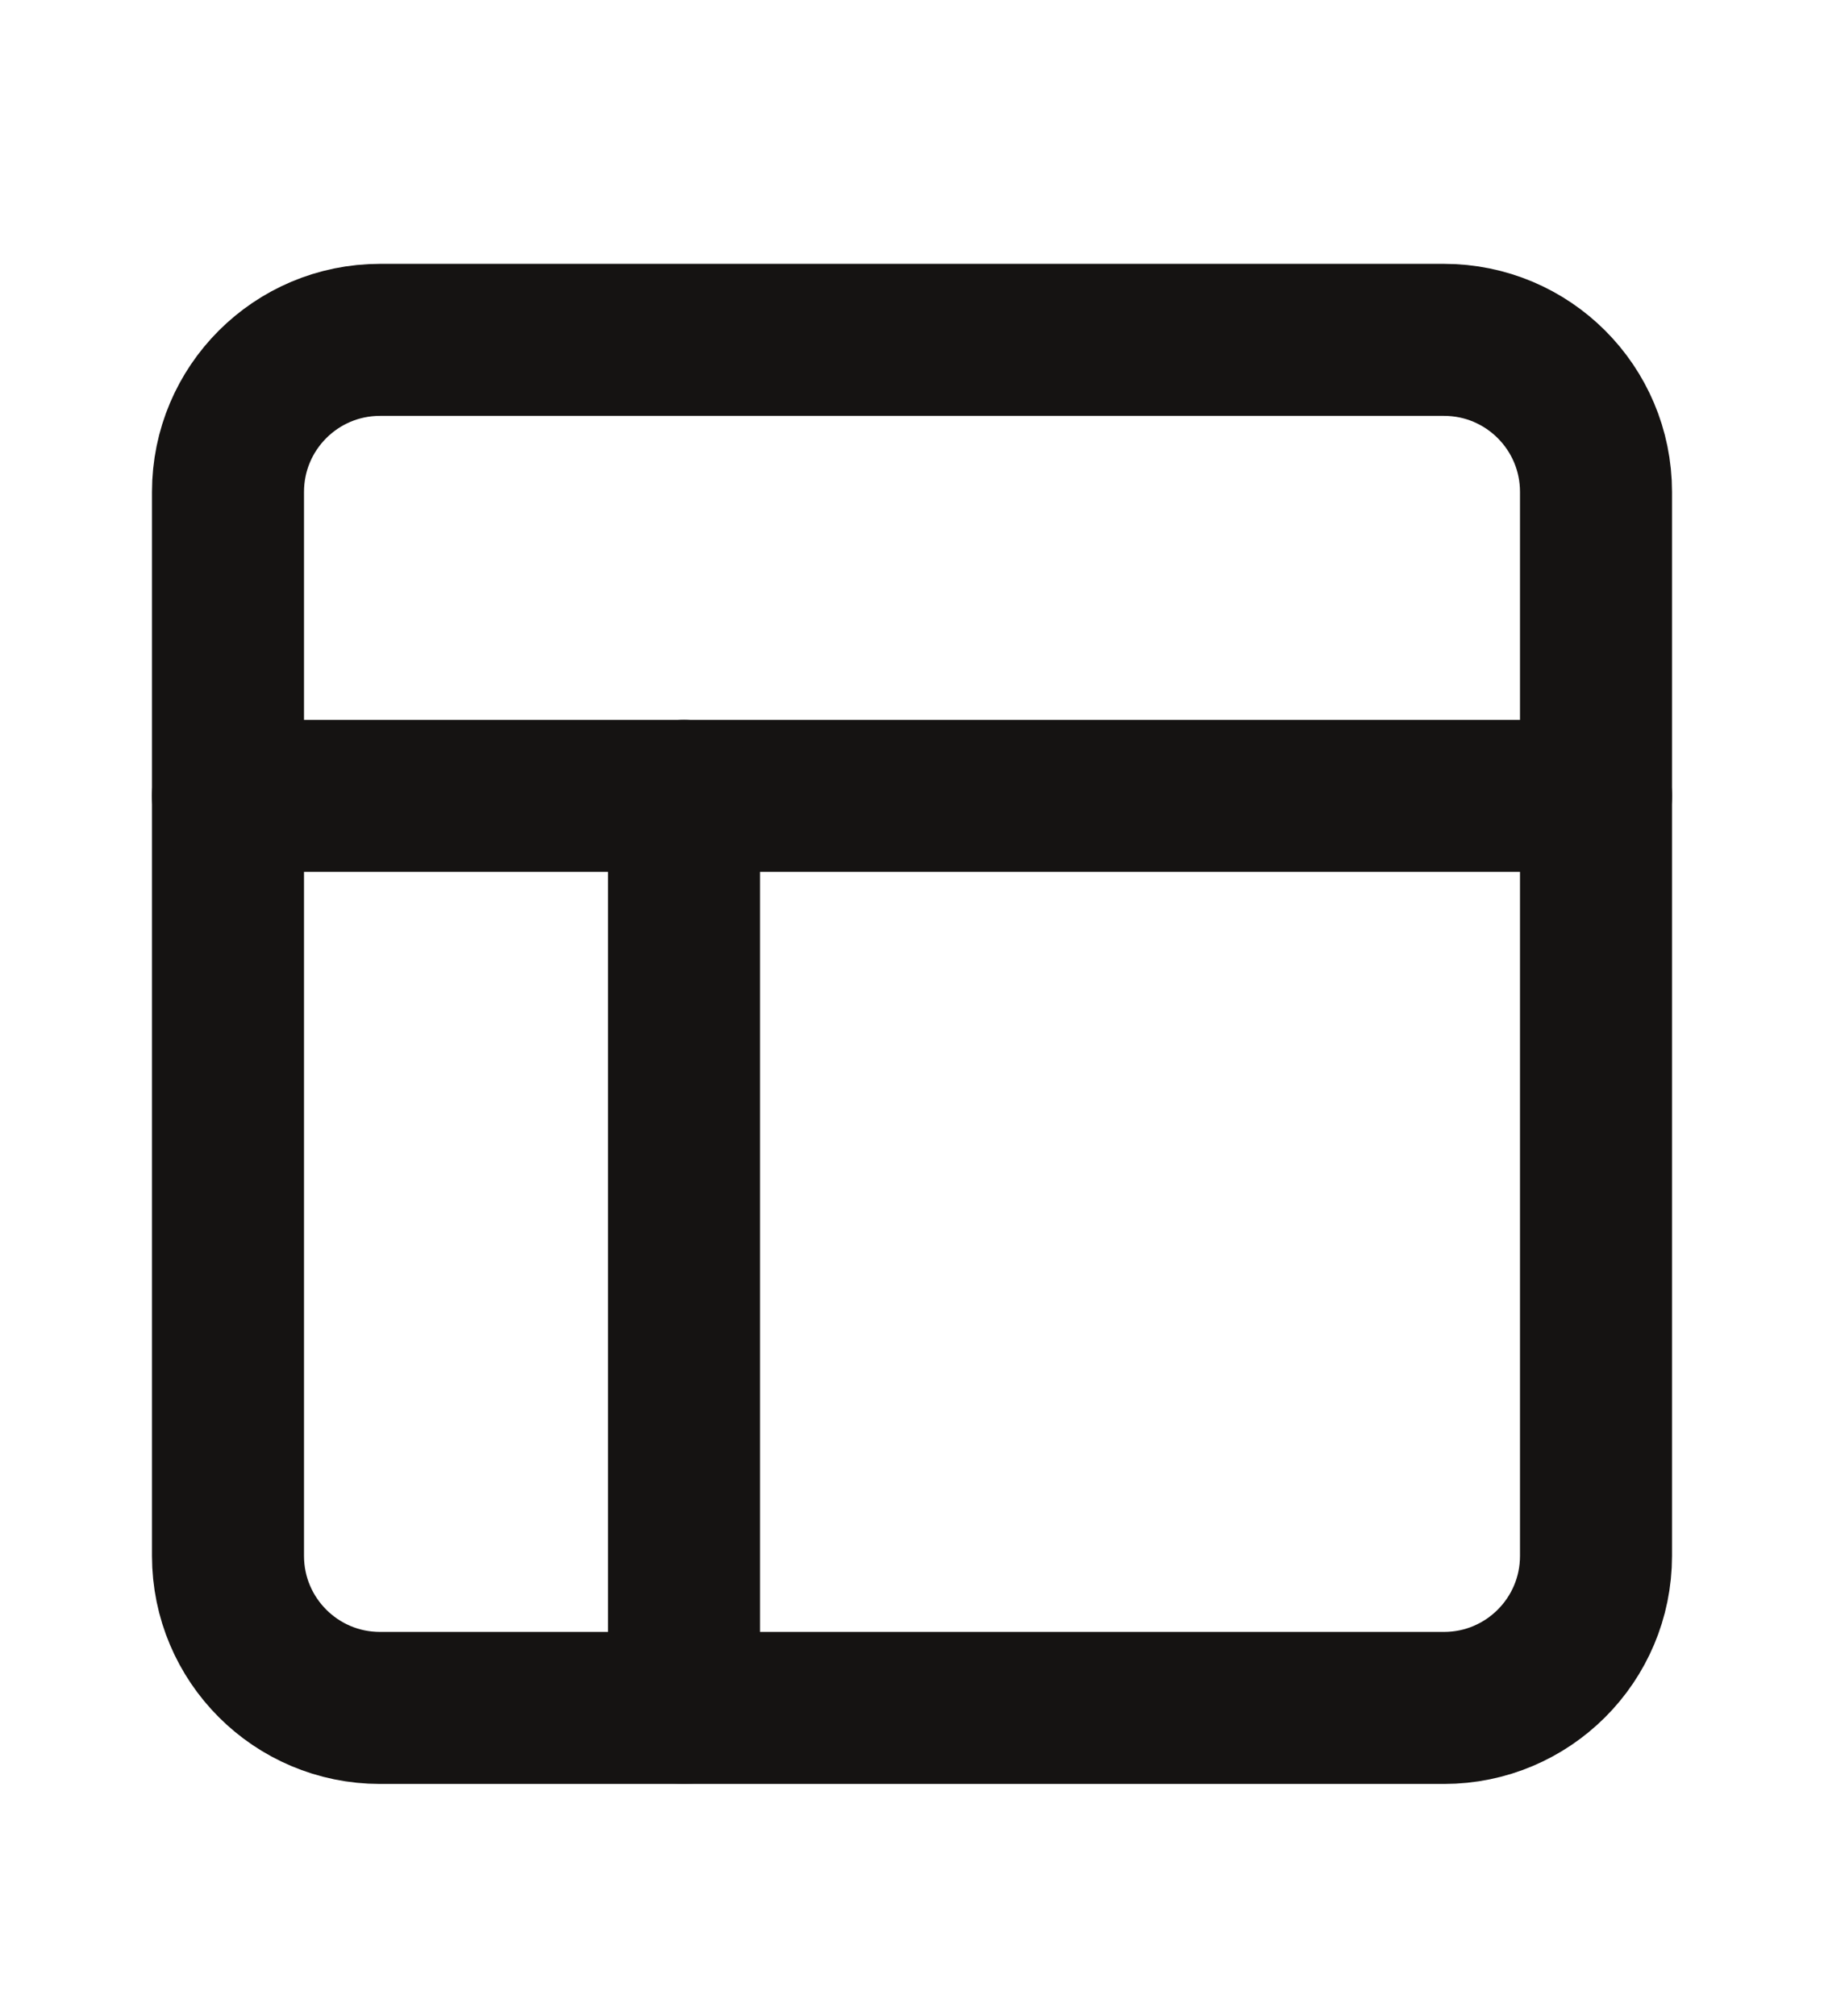
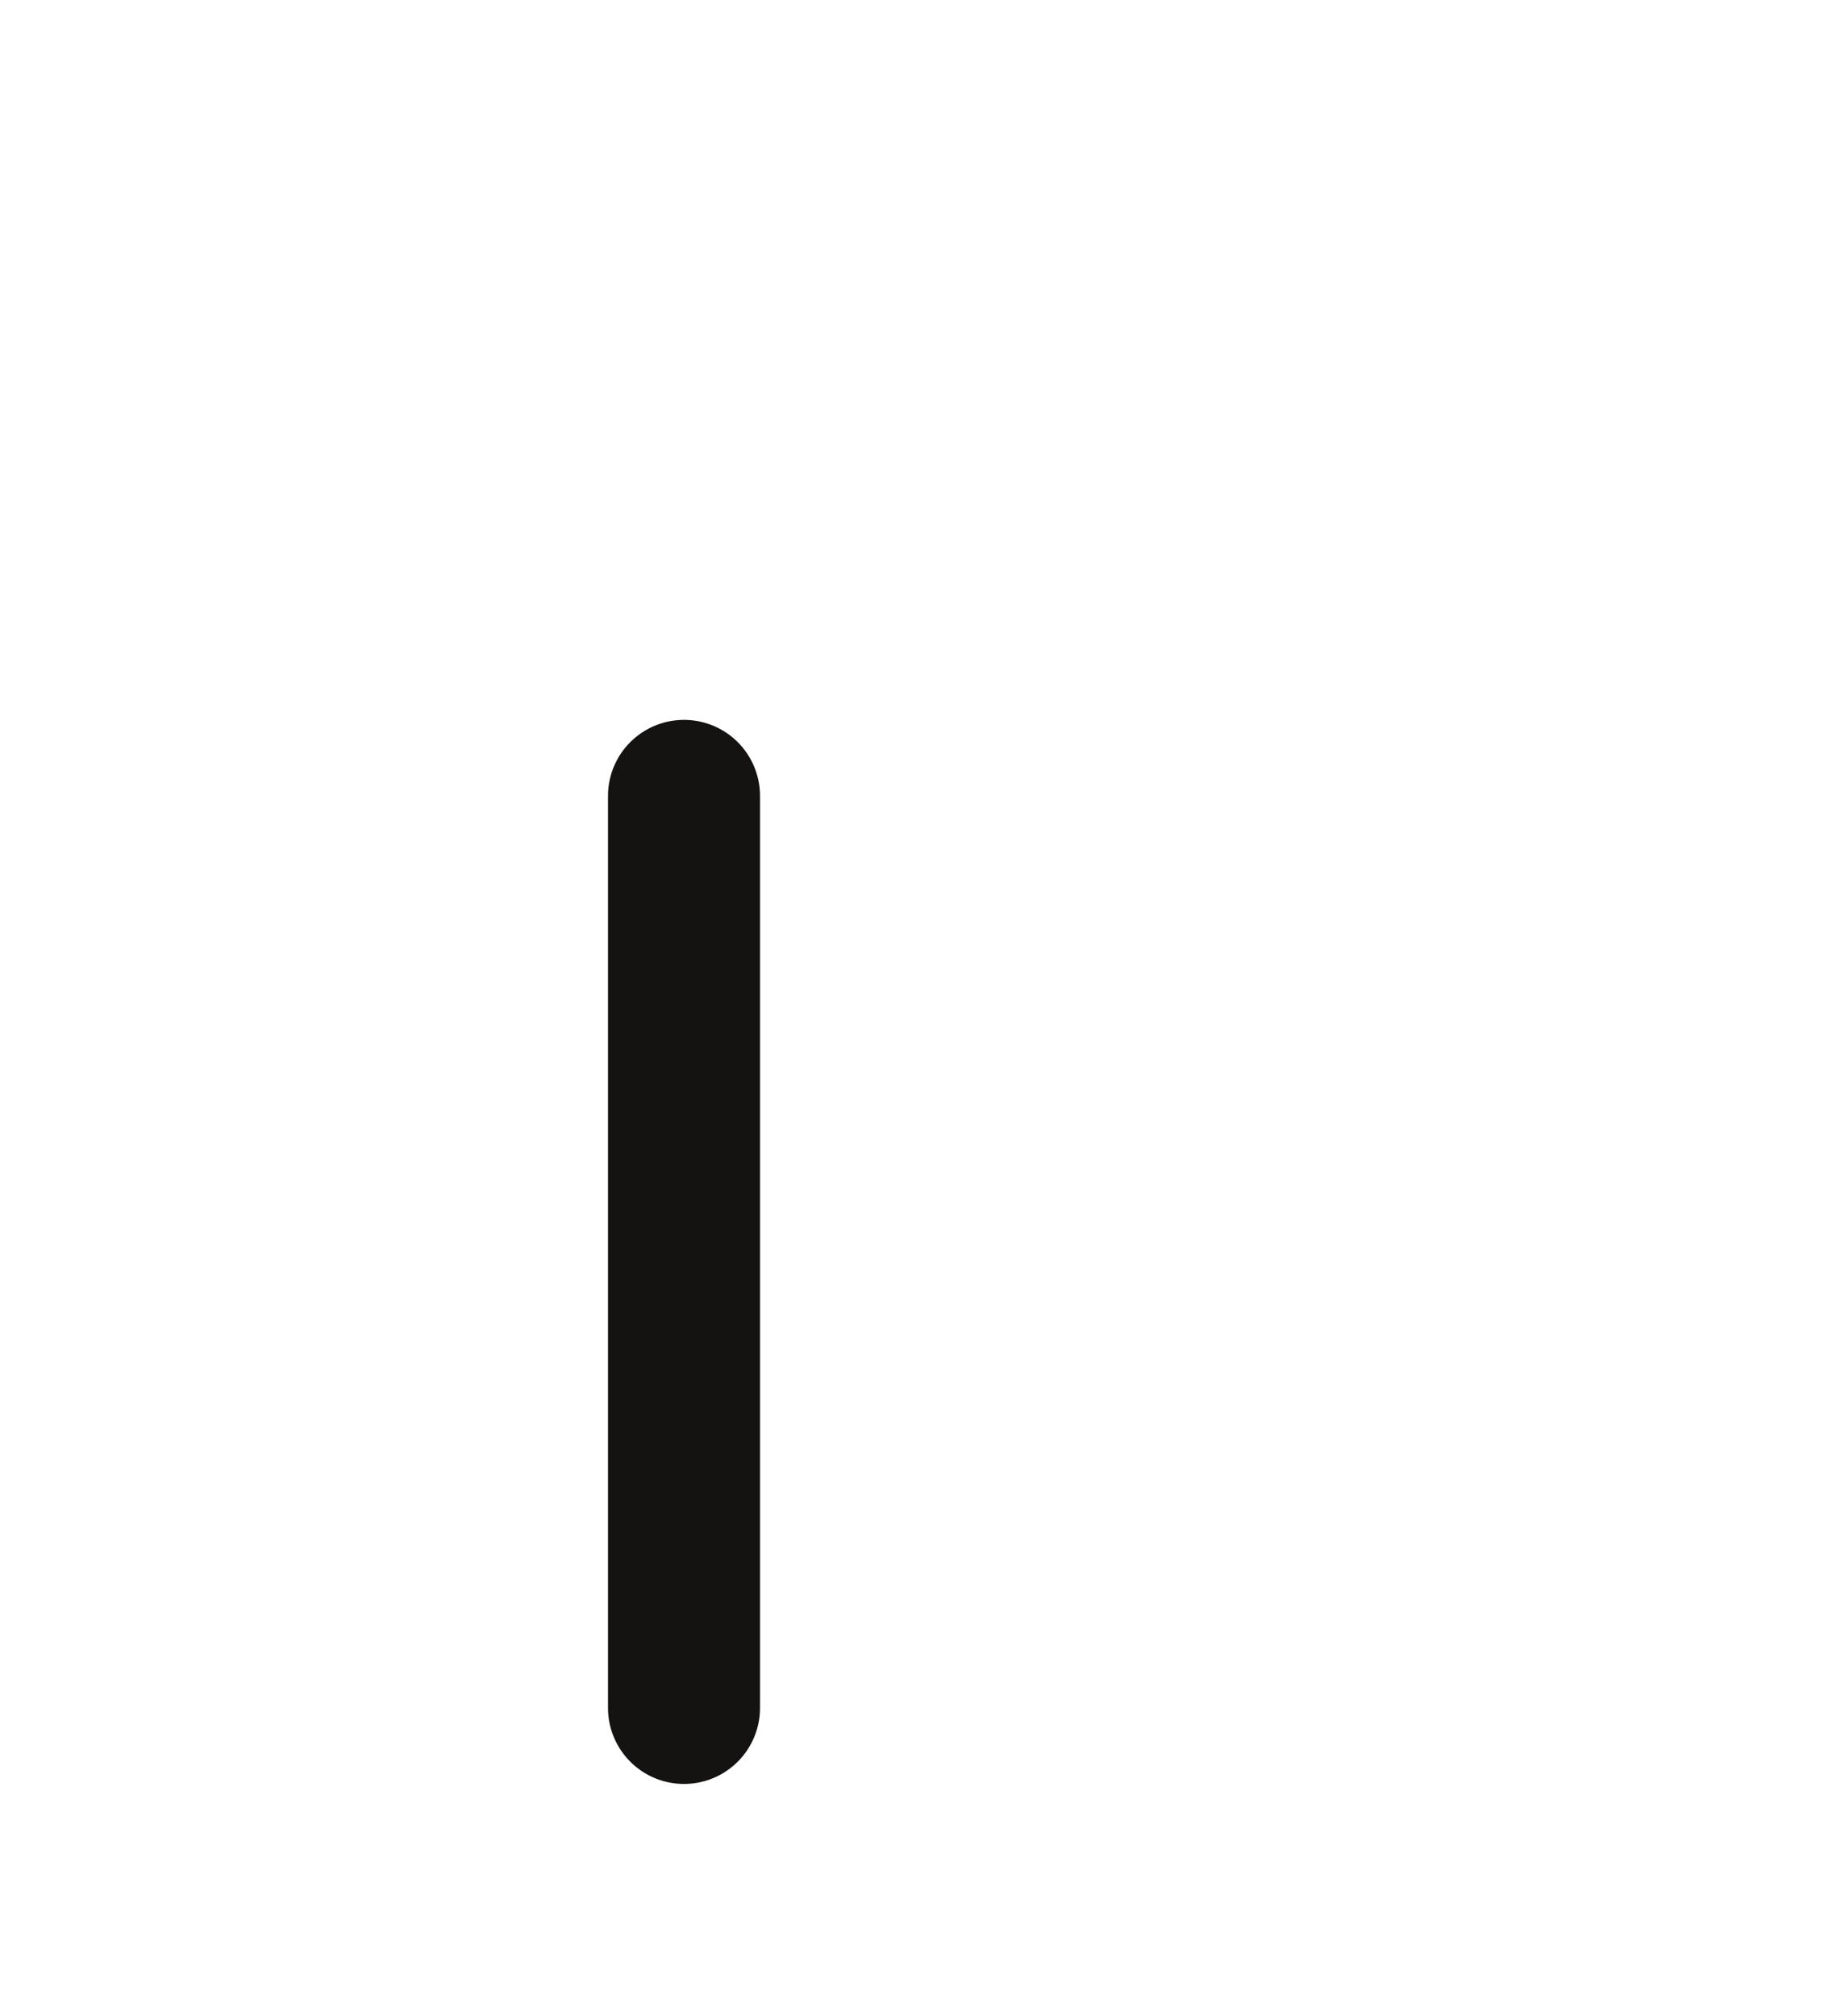
<svg xmlns="http://www.w3.org/2000/svg" width="38" height="42" viewBox="0 0 38 42" fill="none">
-   <path d="M30.083 7.08H7.917C6.168 7.08 4.75 8.498 4.75 10.247V32.413C4.75 34.162 6.168 35.58 7.917 35.58H30.083C31.832 35.58 33.25 34.162 33.25 32.413V10.247C33.25 8.498 31.832 7.08 30.083 7.08Z" stroke="#151312" stroke-width="3.167" stroke-linecap="round" stroke-linejoin="round" />
-   <path d="M4.75 16.58H33.25" stroke="#151312" stroke-width="3.167" stroke-linecap="round" stroke-linejoin="round" />
  <path d="M14.25 35.58V16.58" stroke="#151312" stroke-width="3.167" stroke-linecap="round" stroke-linejoin="round" />
</svg>